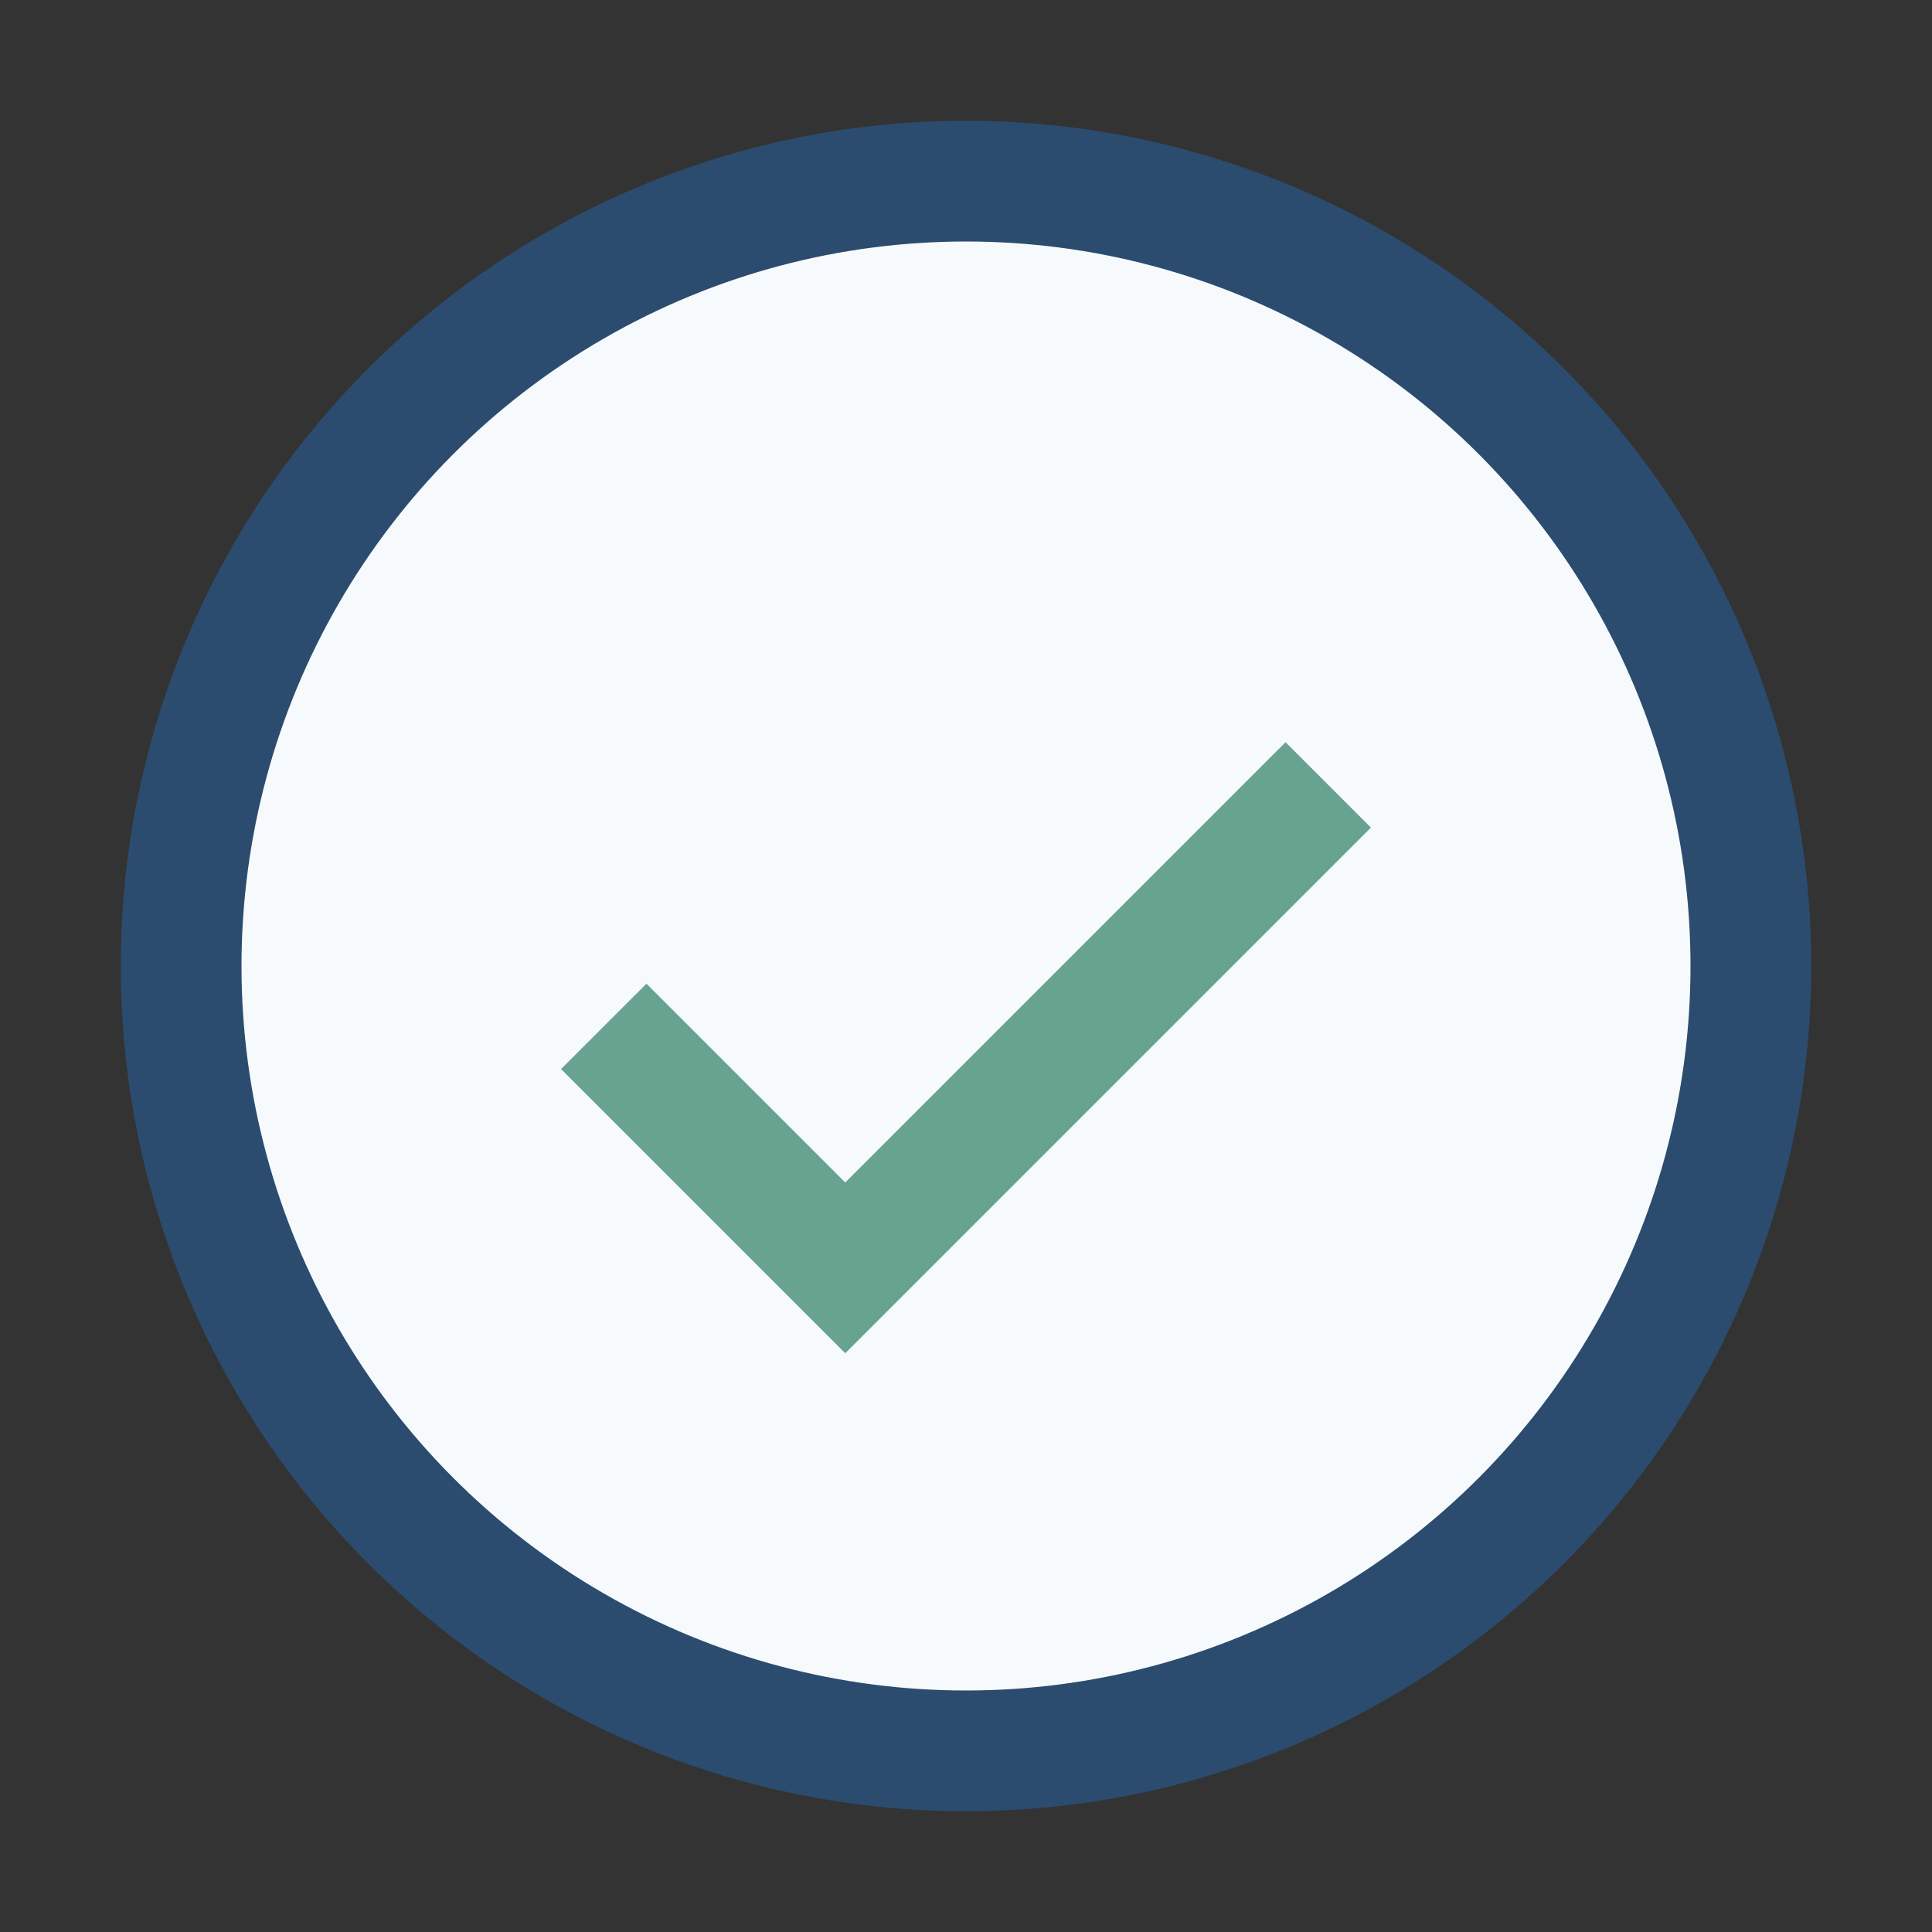
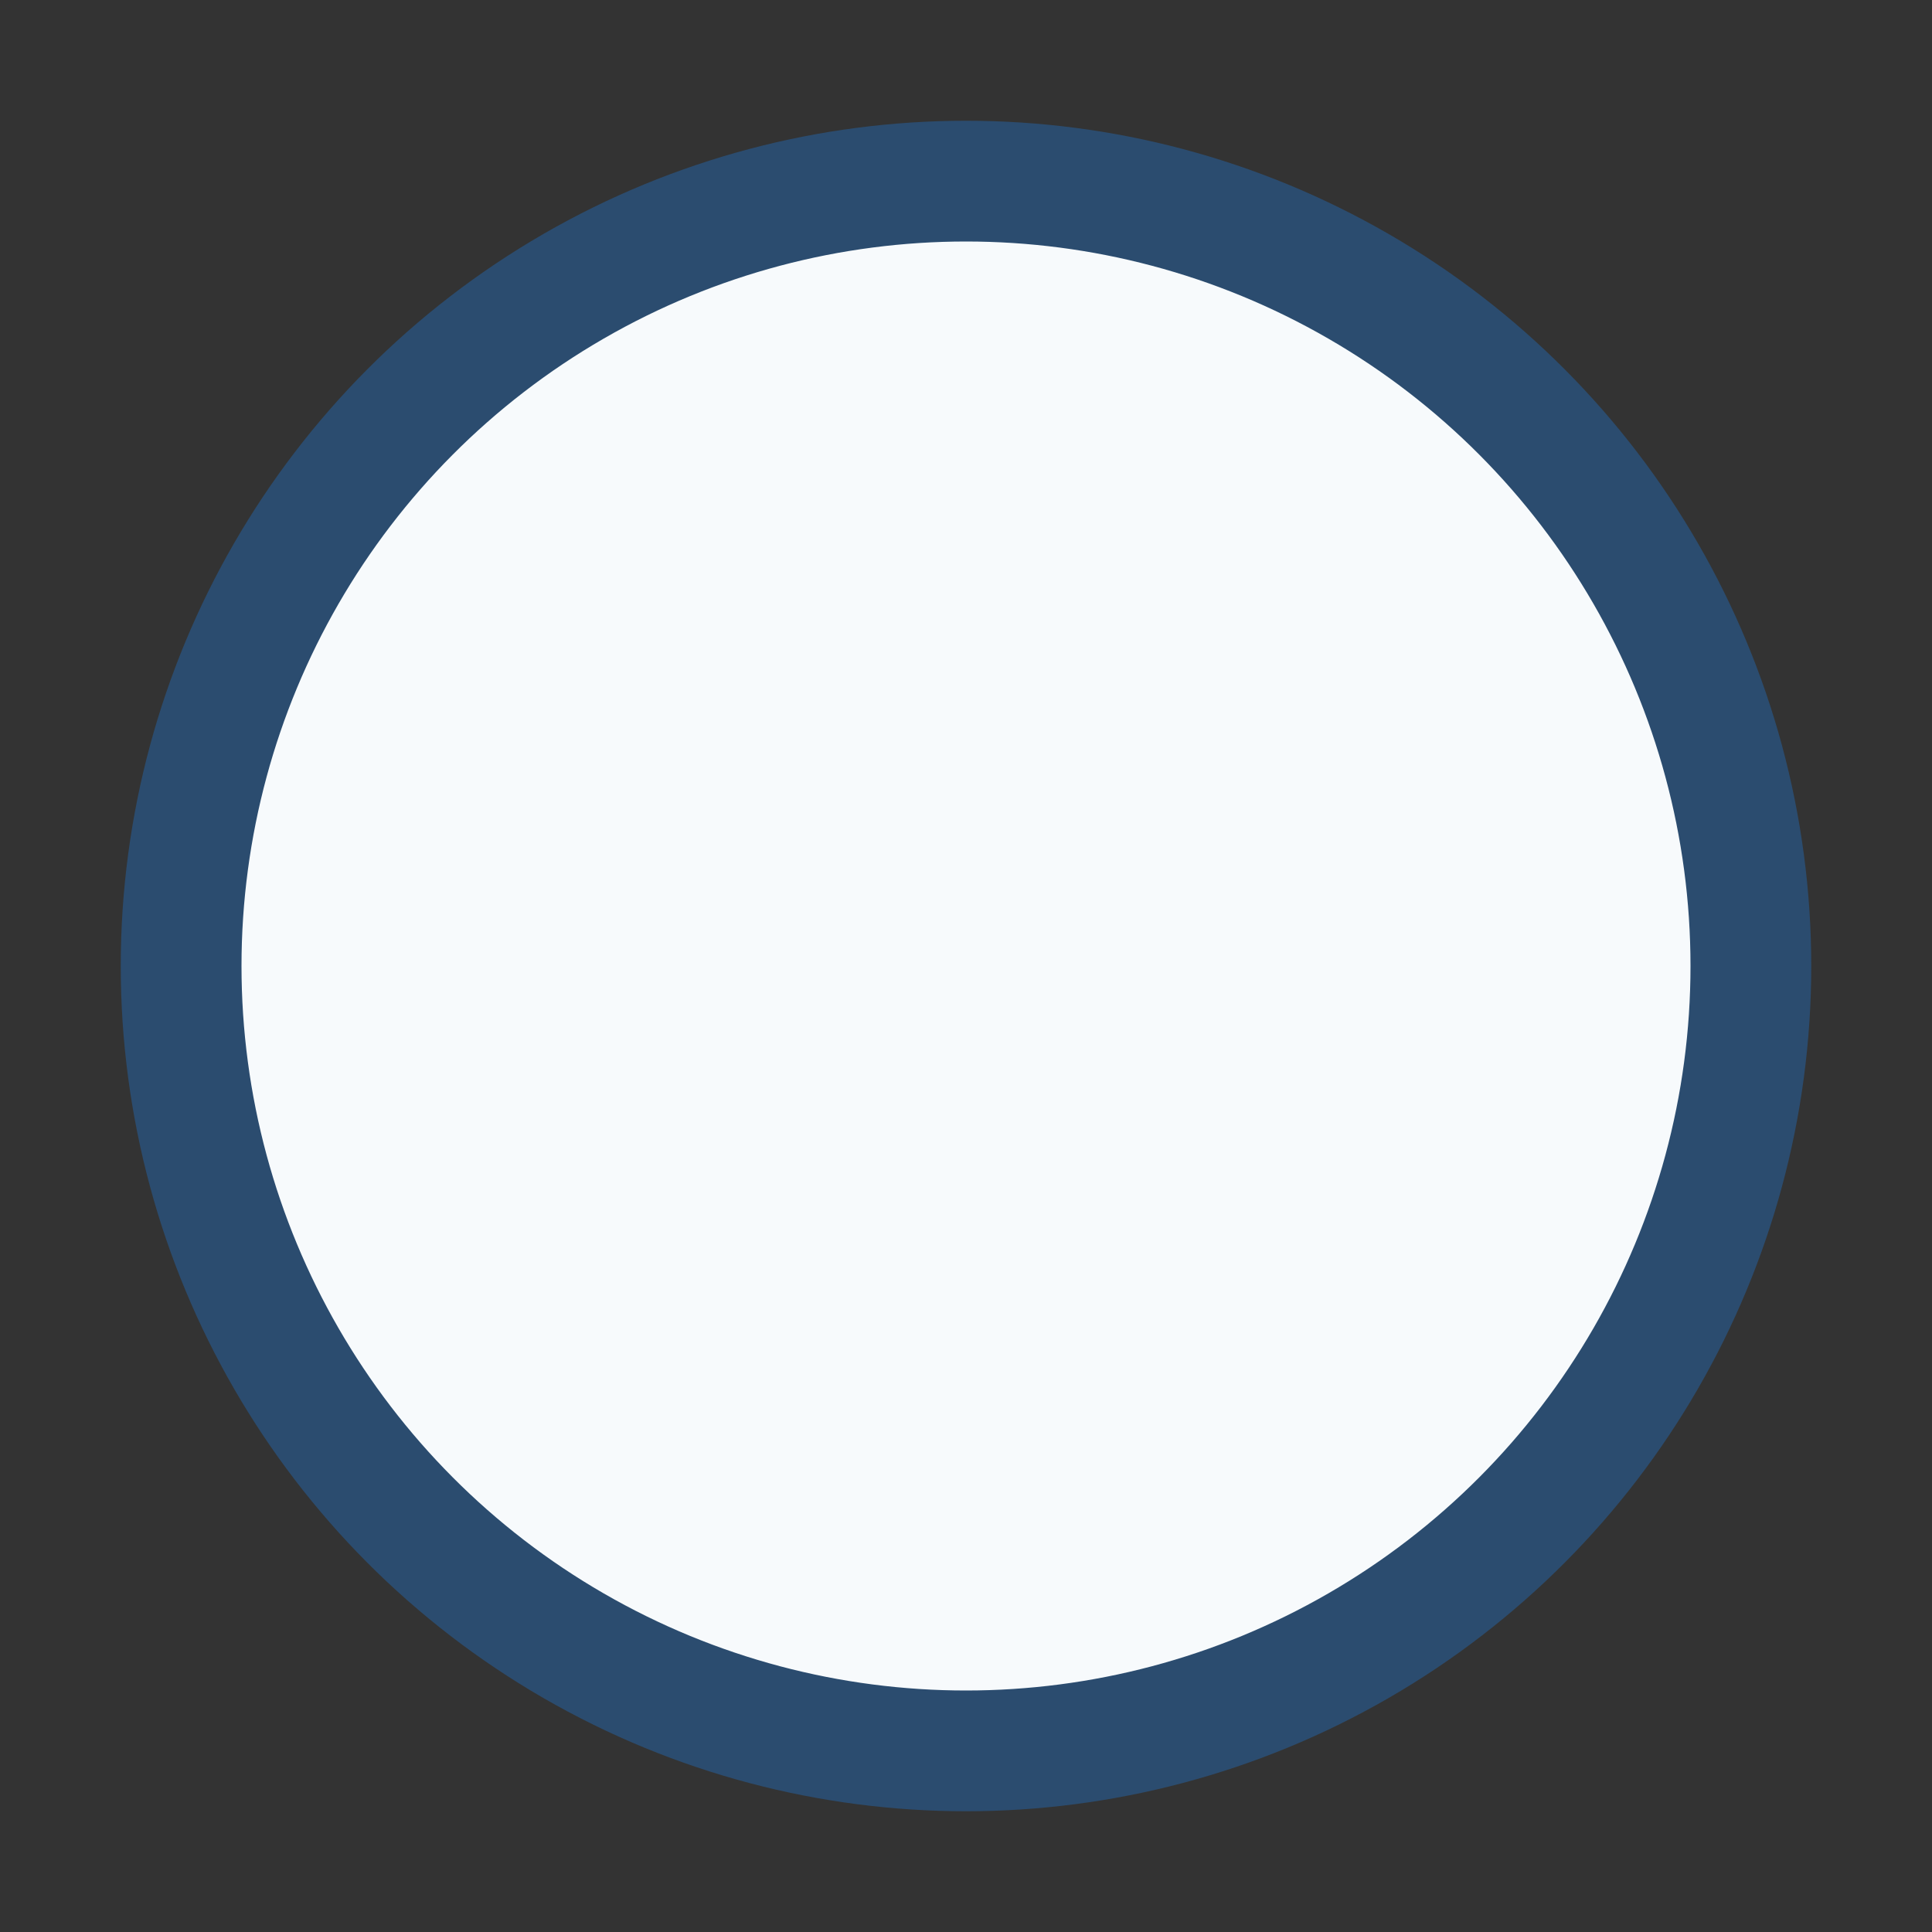
<svg xmlns="http://www.w3.org/2000/svg" width="32" height="32" viewBox="0 0 32 32">
  <rect x="0" y="0" width="32" height="32" fill="#333333" stroke="none" />
  <circle cx="16" cy="16" r="13" stroke="#2B4C6F" stroke-width="2" fill="#F7FAFC" />
-   <path d="M10 17l4 4 8-8" stroke="#67A38F" stroke-width="2" fill="none" />
</svg>